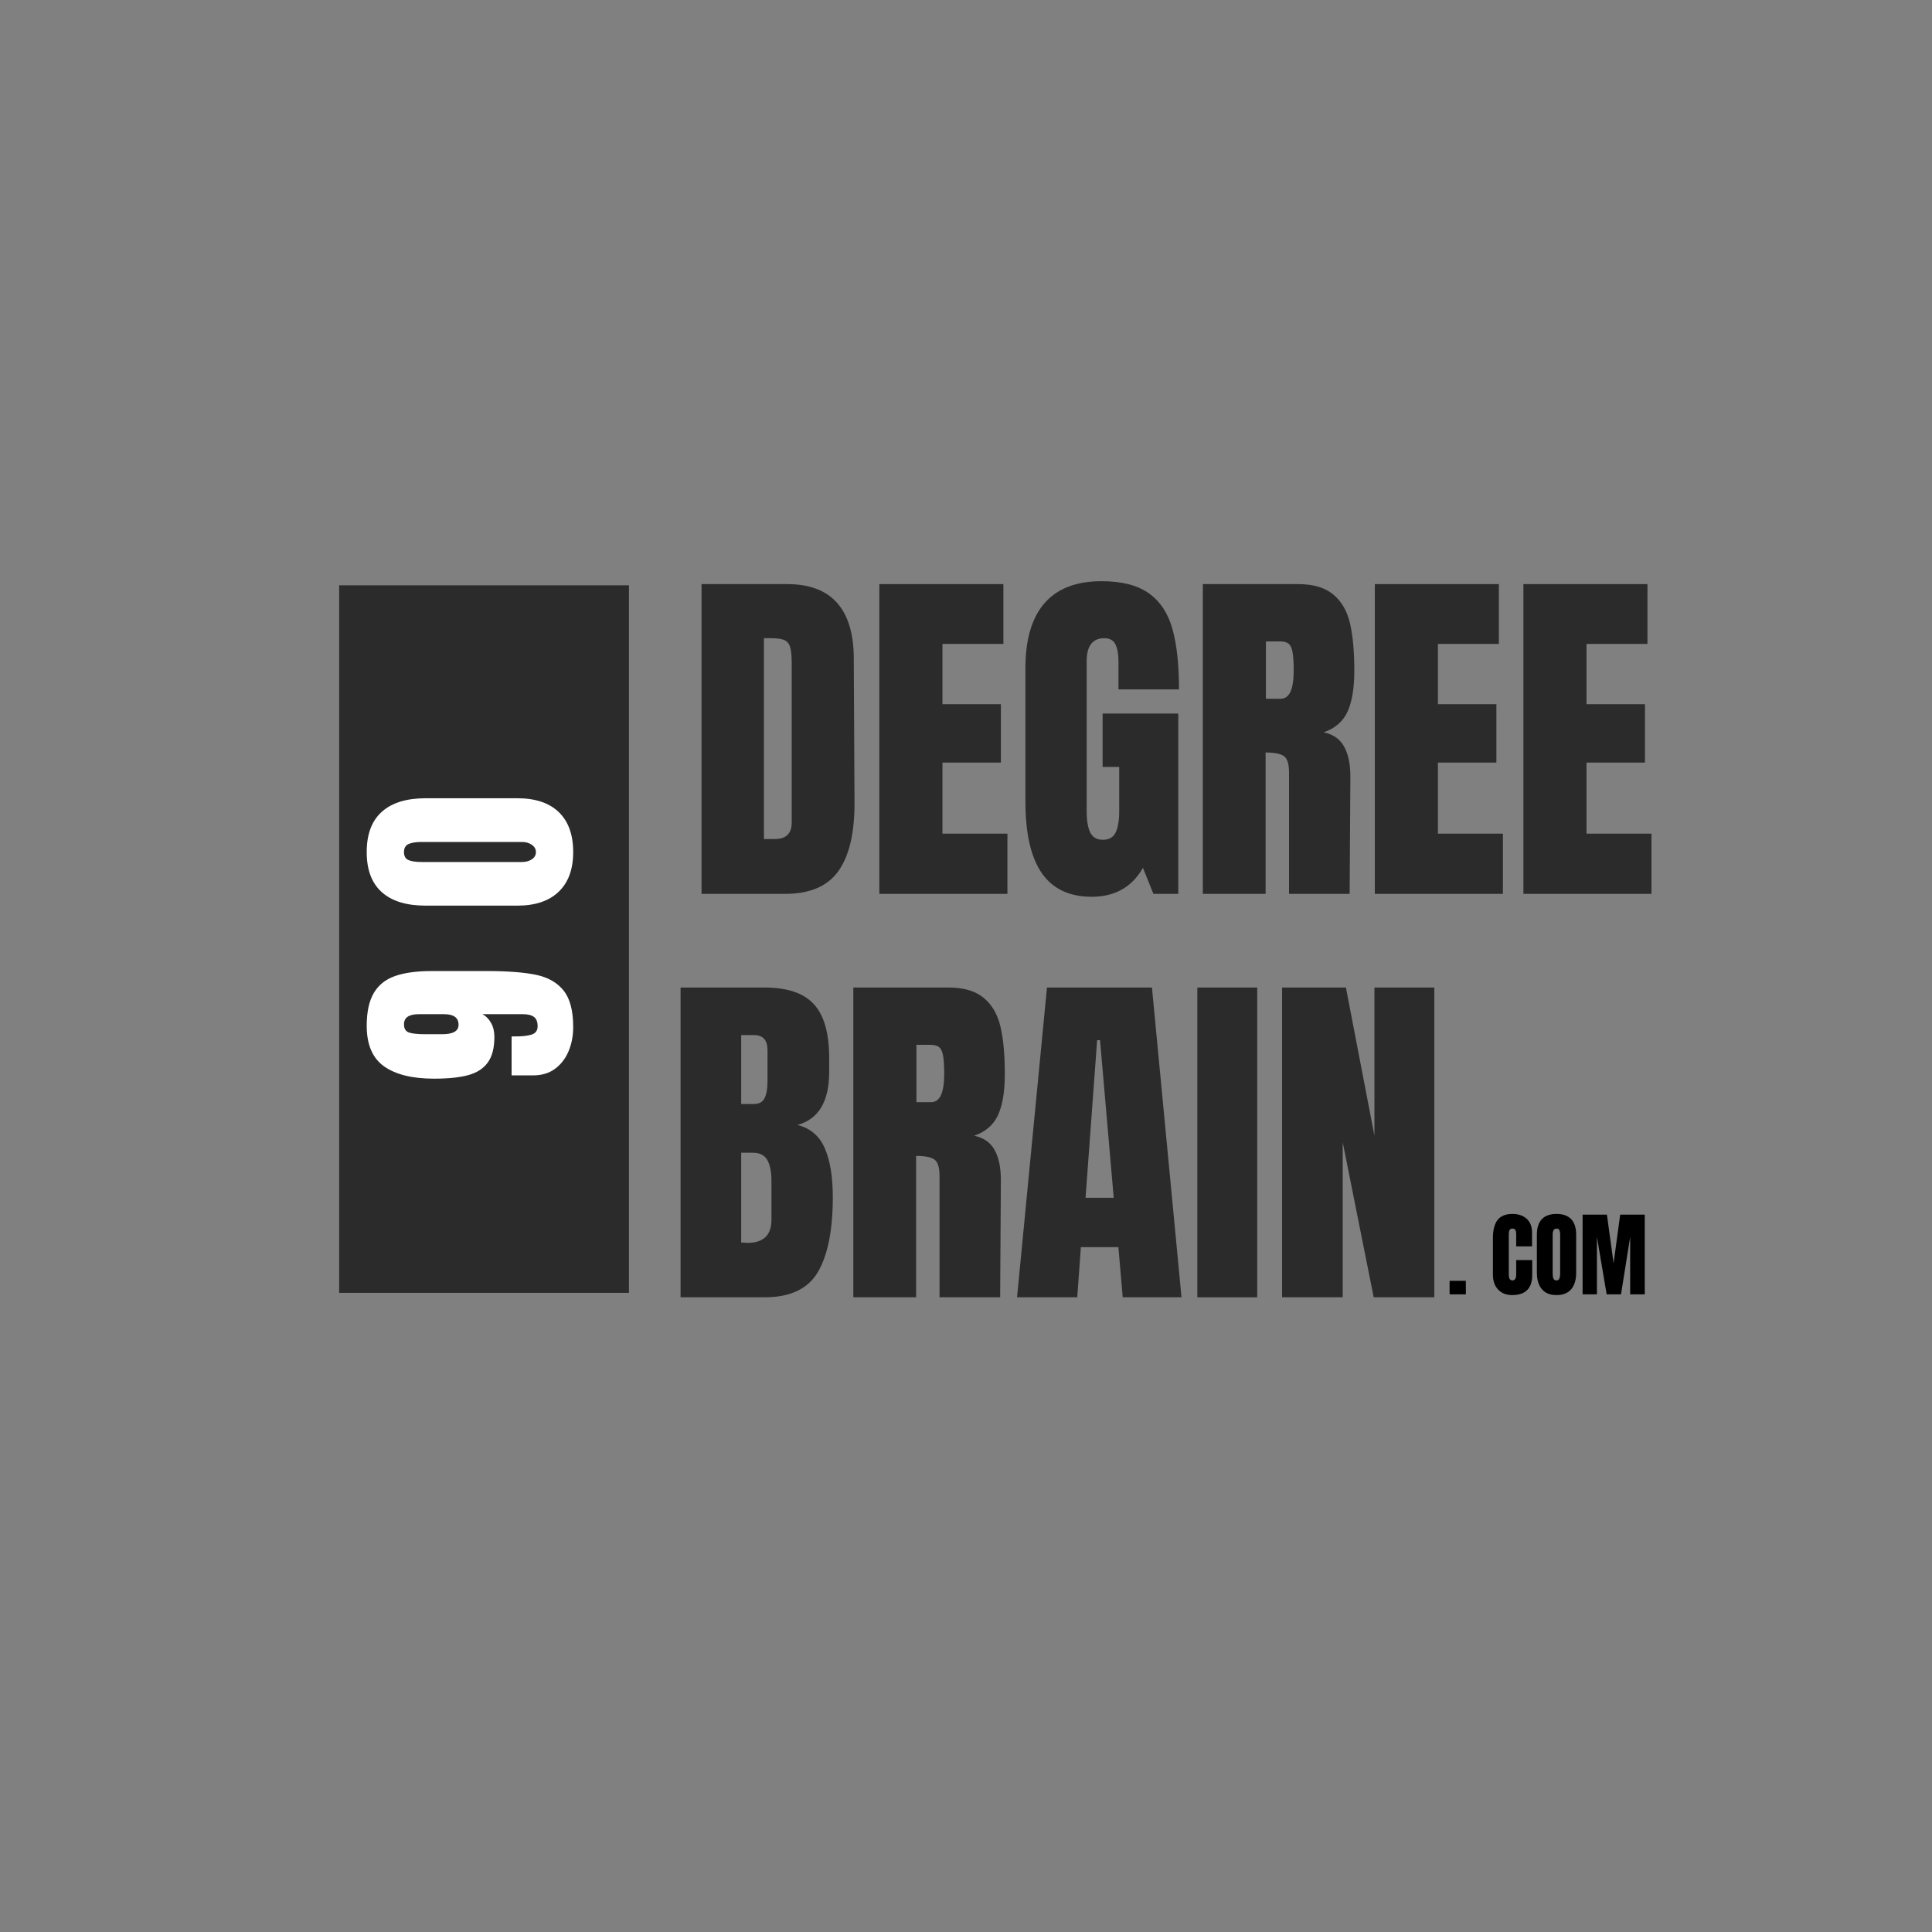
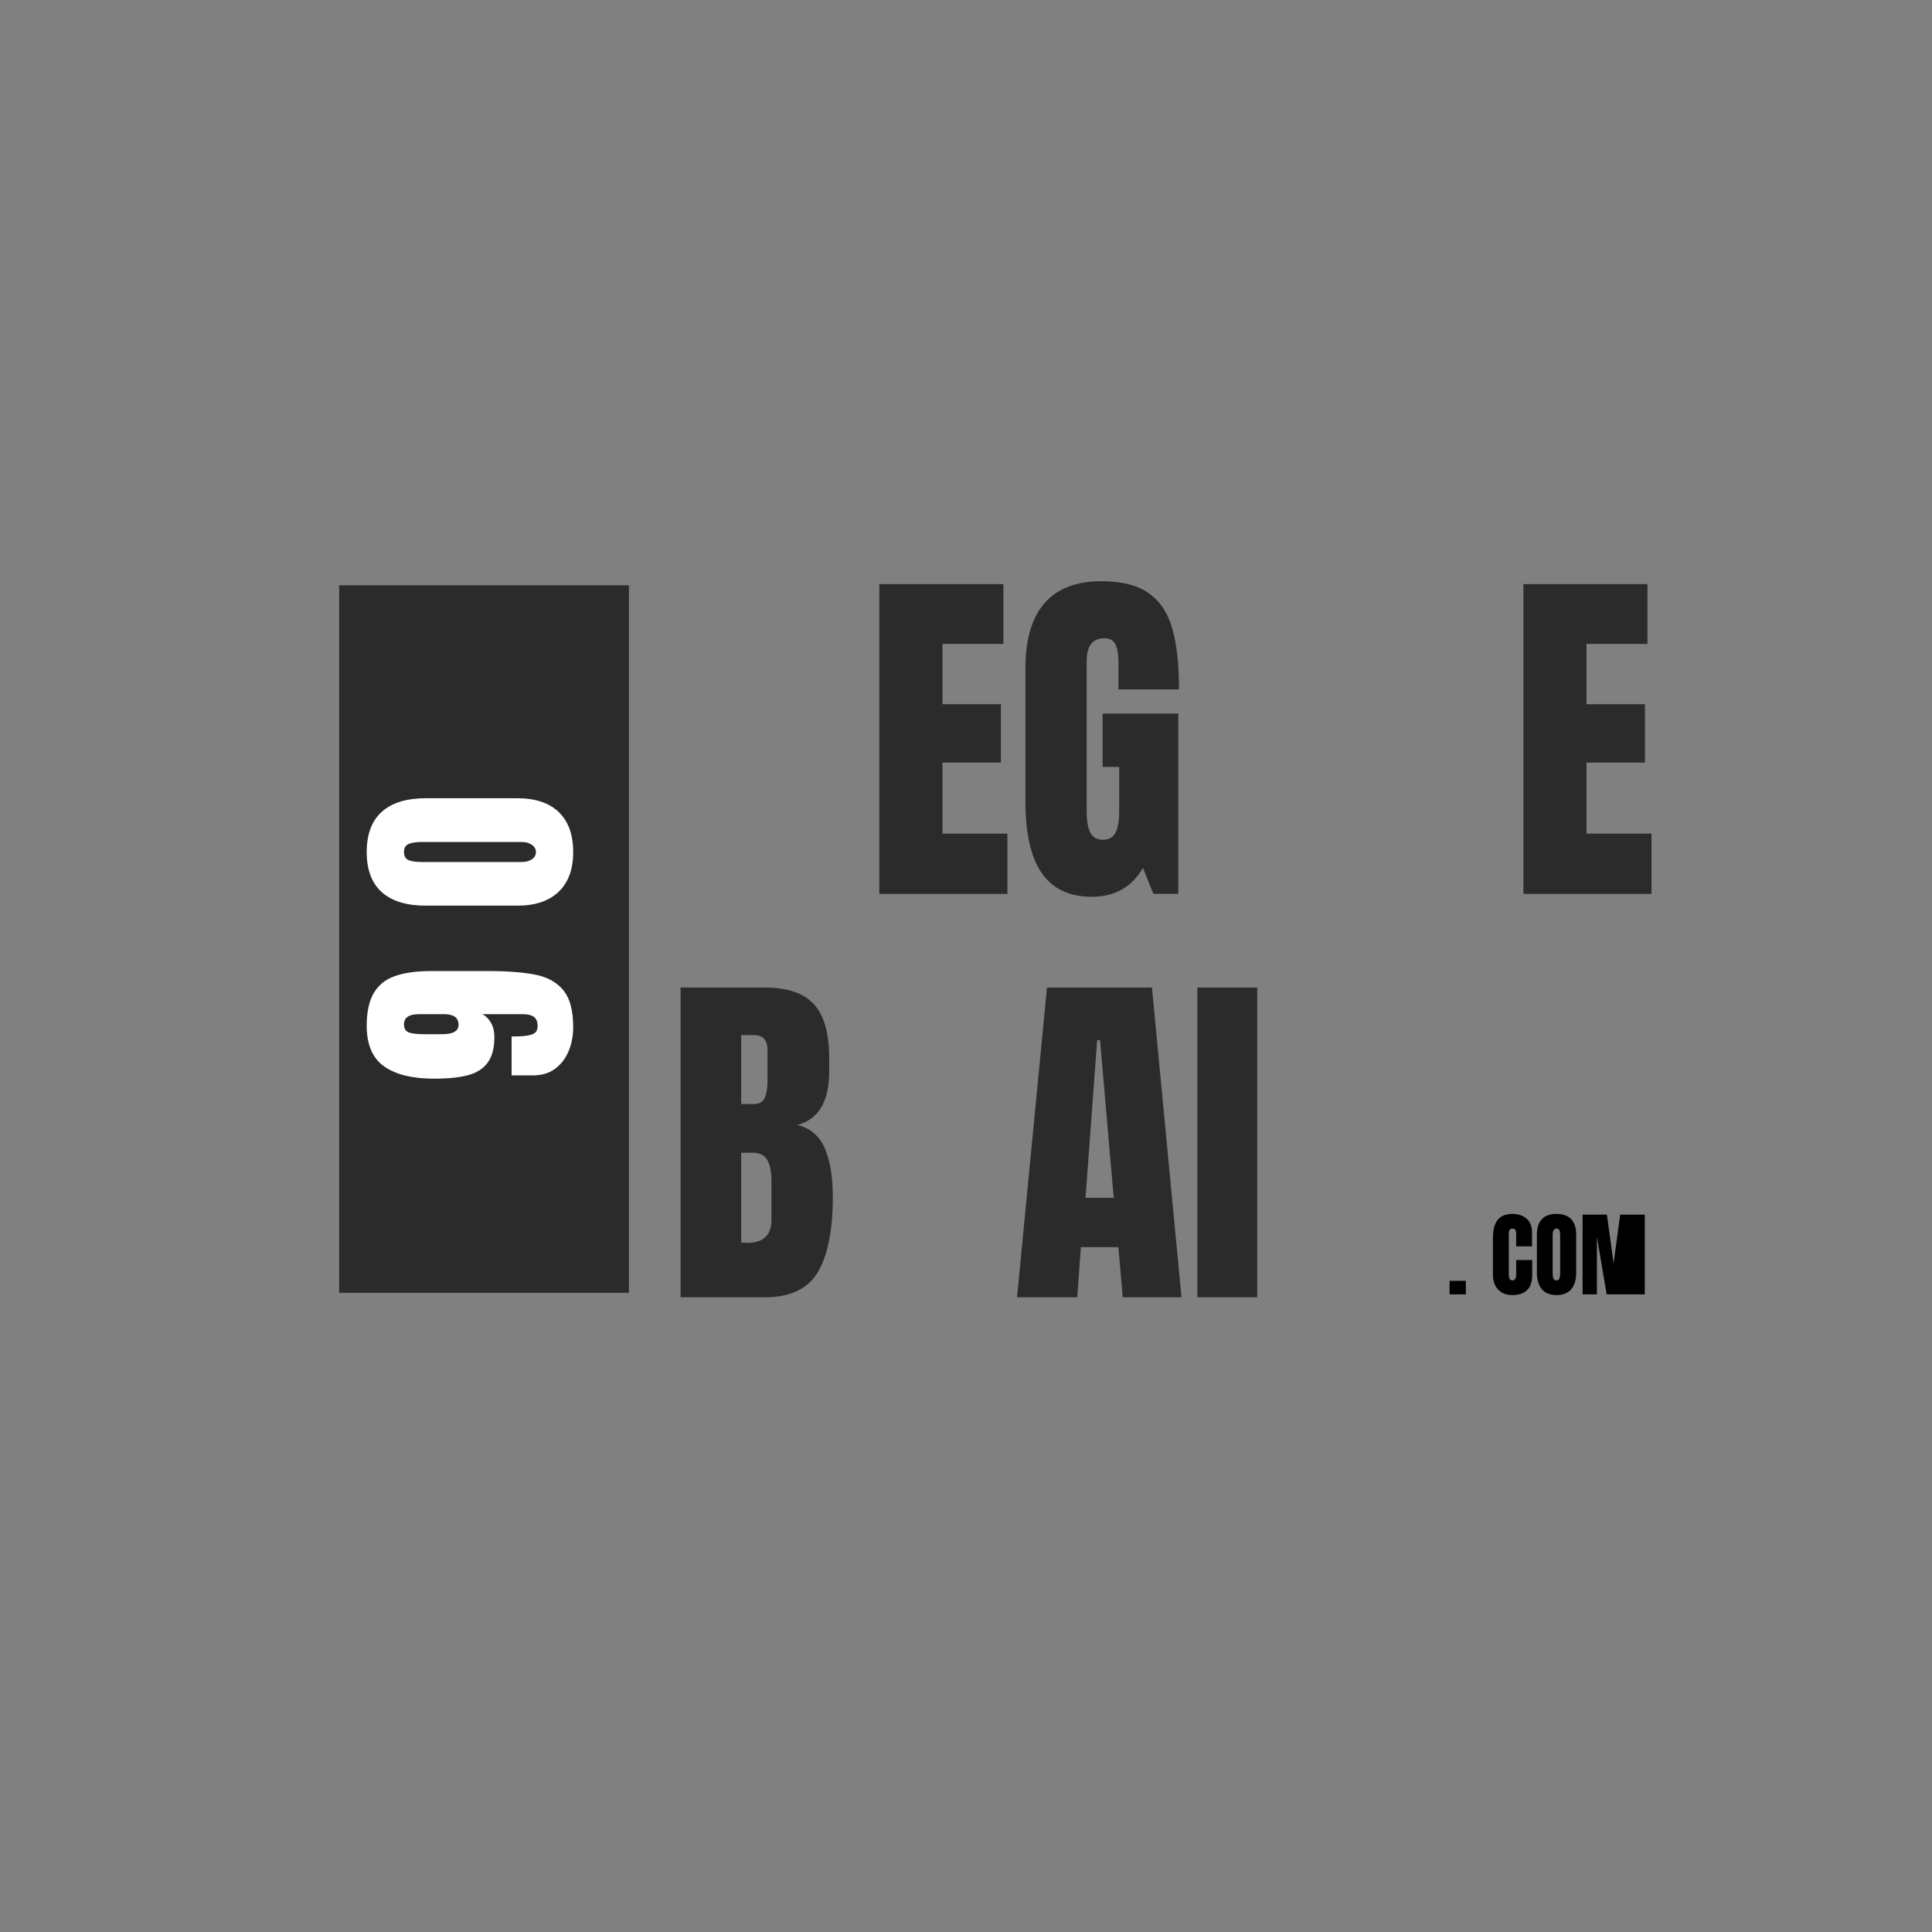
<svg xmlns="http://www.w3.org/2000/svg" width="500" zoomAndPan="magnify" viewBox="0 0 375 375" height="500" preserveAspectRatio="xMidYMid meet" version="1.0">
  <rect x="0" y="0" width="375" height="375" fill="#808080" stroke="none" />
  <defs>
    <g />
    <clipPath id="6f6ca0e79e">
      <path d="M 65.832 113.609 L 122.082 113.609 L 122.082 251 L 65.832 251 Z M 65.832 113.609 " clip-rule="nonzero" />
    </clipPath>
  </defs>
  <g fill="#2b2b2b" fill-opacity="1">
    <g transform="translate(133.514, 173.5)">
      <g>
-         <path d="M 2.656 -60.125 L 19.25 -60.125 C 23.539 -60.125 26.758 -58.93 28.906 -56.547 C 31.051 -54.172 32.148 -50.648 32.203 -45.984 L 32.344 -17.844 C 32.383 -11.914 31.352 -7.457 29.25 -4.469 C 27.156 -1.488 23.68 0 18.828 0 L 2.656 0 Z M 16.875 -10.641 C 19.062 -10.641 20.156 -11.711 20.156 -13.859 L 20.156 -44.875 C 20.156 -46.227 20.051 -47.242 19.844 -47.922 C 19.633 -48.598 19.25 -49.051 18.688 -49.281 C 18.125 -49.508 17.258 -49.625 16.094 -49.625 L 14.766 -49.625 L 14.766 -10.641 Z M 16.875 -10.641 " />
-       </g>
+         </g>
    </g>
  </g>
  <g fill="#2b2b2b" fill-opacity="1">
    <g transform="translate(168.023, 173.5)">
      <g>
        <path d="M 2.656 0 L 2.656 -60.125 L 26.734 -60.125 L 26.734 -48.516 L 14.906 -48.516 L 14.906 -36.812 L 26.25 -36.812 L 26.25 -25.484 L 14.906 -25.484 L 14.906 -11.688 L 27.516 -11.688 L 27.516 0 Z M 2.656 0 " />
      </g>
    </g>
  </g>
  <g fill="#2b2b2b" fill-opacity="1">
    <g transform="translate(196.861, 173.5)">
      <g>
        <path d="M 15.047 0.562 C 10.711 0.562 7.484 -0.961 5.359 -4.016 C 3.234 -7.078 2.172 -11.711 2.172 -17.922 L 2.172 -43.812 C 2.172 -49.375 3.406 -53.578 5.875 -56.422 C 8.352 -59.266 12.039 -60.688 16.938 -60.688 C 20.906 -60.688 23.984 -59.895 26.172 -58.312 C 28.367 -56.727 29.883 -54.414 30.719 -51.375 C 31.562 -48.344 31.984 -44.445 31.984 -39.688 L 20.234 -39.688 L 20.234 -45.078 C 20.234 -46.523 20.035 -47.645 19.641 -48.438 C 19.242 -49.227 18.531 -49.625 17.5 -49.625 C 15.207 -49.625 14.062 -48.133 14.062 -45.156 L 14.062 -16.031 C 14.062 -14.207 14.297 -12.828 14.766 -11.891 C 15.234 -10.961 16.051 -10.5 17.219 -10.5 C 18.383 -10.5 19.203 -10.961 19.672 -11.891 C 20.141 -12.828 20.375 -14.207 20.375 -16.031 L 20.375 -24.641 L 17.156 -24.641 L 17.156 -35 L 31.844 -35 L 31.844 0 L 27.016 0 L 24.984 -5.047 C 22.836 -1.305 19.523 0.562 15.047 0.562 Z M 15.047 0.562 " />
      </g>
    </g>
  </g>
  <g fill="#2b2b2b" fill-opacity="1">
    <g transform="translate(230.809, 173.5)">
      <g>
-         <path d="M 2.656 -60.125 L 21.141 -60.125 C 24.078 -60.125 26.348 -59.457 27.953 -58.125 C 29.566 -56.801 30.656 -54.938 31.219 -52.531 C 31.781 -50.133 32.062 -47.066 32.062 -43.328 C 32.062 -39.922 31.617 -37.258 30.734 -35.344 C 29.848 -33.438 28.305 -32.109 26.109 -31.359 C 27.93 -30.984 29.25 -30.07 30.062 -28.625 C 30.883 -27.176 31.297 -25.219 31.297 -22.75 L 31.156 0 L 19.391 0 L 19.391 -23.516 C 19.391 -25.203 19.062 -26.273 18.406 -26.734 C 17.758 -27.203 16.57 -27.438 14.844 -27.438 L 14.844 0 L 2.656 0 Z M 17.781 -37.875 C 19.457 -37.875 20.297 -39.691 20.297 -43.328 C 20.297 -44.91 20.223 -46.098 20.078 -46.891 C 19.941 -47.691 19.688 -48.242 19.312 -48.547 C 18.945 -48.848 18.41 -49 17.703 -49 L 14.906 -49 L 14.906 -37.875 Z M 17.781 -37.875 " />
-       </g>
+         </g>
    </g>
  </g>
  <g fill="#2b2b2b" fill-opacity="1">
    <g transform="translate(264.197, 173.5)">
      <g>
-         <path d="M 2.656 0 L 2.656 -60.125 L 26.734 -60.125 L 26.734 -48.516 L 14.906 -48.516 L 14.906 -36.812 L 26.25 -36.812 L 26.25 -25.484 L 14.906 -25.484 L 14.906 -11.688 L 27.516 -11.688 L 27.516 0 Z M 2.656 0 " />
-       </g>
+         </g>
    </g>
  </g>
  <g fill="#2b2b2b" fill-opacity="1">
    <g transform="translate(293.036, 173.5)">
      <g>
        <path d="M 2.656 0 L 2.656 -60.125 L 26.734 -60.125 L 26.734 -48.516 L 14.906 -48.516 L 14.906 -36.812 L 26.25 -36.812 L 26.25 -25.484 L 14.906 -25.484 L 14.906 -11.688 L 27.516 -11.688 L 27.516 0 Z M 2.656 0 " />
      </g>
    </g>
  </g>
  <g clip-path="url(#6f6ca0e79e)">
    <path fill="#2b2b2b" d="M 65.832 113.609 L 122.082 113.609 L 122.082 250.938 L 65.832 250.938 Z M 65.832 113.609 " fill-opacity="1" fill-rule="nonzero" />
  </g>
  <g fill="#ffffff" fill-opacity="1">
    <g transform="translate(110.897, 210.51)">
      <g>
        <path d="M 0.359 -11.172 C 0.359 -9.461 0.062 -7.898 -0.531 -6.484 C -1.125 -5.066 -2 -3.926 -3.156 -3.062 C -4.32 -2.207 -5.727 -1.781 -7.375 -1.781 L -11.594 -1.781 L -11.594 -9.344 L -10.812 -9.344 C -9.5 -9.344 -8.457 -9.461 -7.688 -9.703 C -6.926 -9.953 -6.547 -10.488 -6.547 -11.312 C -6.547 -12.164 -6.781 -12.77 -7.25 -13.125 C -7.727 -13.477 -8.441 -13.656 -9.391 -13.656 L -17.266 -13.656 C -16.566 -13.289 -16.004 -12.723 -15.578 -11.953 C -15.148 -11.191 -14.938 -10.289 -14.938 -9.25 C -14.938 -7.113 -15.363 -5.457 -16.219 -4.281 C -17.07 -3.102 -18.336 -2.285 -20.016 -1.828 C -21.703 -1.367 -23.914 -1.141 -26.656 -1.141 C -30.844 -1.141 -34.066 -1.93 -36.328 -3.516 C -38.586 -5.109 -39.719 -7.738 -39.719 -11.406 C -39.719 -14.094 -39.258 -16.211 -38.344 -17.766 C -37.426 -19.328 -36.051 -20.426 -34.219 -21.062 C -32.383 -21.707 -30.004 -22.031 -27.078 -22.031 L -16.453 -22.031 C -12.391 -22.031 -9.188 -21.785 -6.844 -21.297 C -4.508 -20.805 -2.723 -19.781 -1.484 -18.219 C -0.254 -16.664 0.359 -14.316 0.359 -11.172 Z M -21.891 -11.594 C -21.891 -12.969 -22.82 -13.656 -24.688 -13.656 L -29.594 -13.656 C -31.52 -13.656 -32.484 -13 -32.484 -11.688 C -32.484 -10.852 -32.156 -10.32 -31.5 -10.094 C -30.844 -9.875 -29.781 -9.766 -28.312 -9.766 L -25.109 -9.766 C -22.961 -9.766 -21.891 -10.375 -21.891 -11.594 Z M -21.891 -11.594 " />
      </g>
    </g>
  </g>
  <g fill="#ffffff" fill-opacity="1">
    <g transform="translate(110.897, 187.425)">
      <g />
    </g>
  </g>
  <g fill="#ffffff" fill-opacity="1">
    <g transform="translate(110.897, 176.706)">
      <g>
        <path d="M 0.359 -11.312 C 0.359 -7.988 -0.578 -5.426 -2.453 -3.625 C -4.328 -1.82 -7.004 -0.922 -10.484 -0.922 L -28.266 -0.922 C -31.992 -0.922 -34.832 -1.789 -36.781 -3.531 C -38.738 -5.27 -39.719 -7.863 -39.719 -11.312 C -39.719 -14.789 -38.738 -17.398 -36.781 -19.141 C -34.832 -20.891 -31.992 -21.766 -28.266 -21.766 L -10.484 -21.766 C -6.973 -21.766 -4.285 -20.863 -2.422 -19.062 C -0.566 -17.258 0.359 -14.676 0.359 -11.312 Z M -6.875 -11.312 C -6.875 -11.895 -7.141 -12.367 -7.672 -12.734 C -8.203 -13.098 -8.836 -13.281 -9.578 -13.281 L -29 -13.281 C -30.125 -13.281 -30.984 -13.148 -31.578 -12.891 C -32.18 -12.629 -32.484 -12.102 -32.484 -11.312 C -32.484 -10.52 -32.18 -10 -31.578 -9.75 C -30.984 -9.508 -30.125 -9.391 -29 -9.391 L -9.578 -9.391 C -8.836 -9.391 -8.203 -9.562 -7.672 -9.906 C -7.141 -10.258 -6.875 -10.727 -6.875 -11.312 Z M -6.875 -11.312 " />
      </g>
    </g>
  </g>
  <g fill="#2b2b2b" fill-opacity="1">
    <g transform="translate(129.444, 251.804)">
      <g>
        <path d="M 2.656 -60.125 L 18.969 -60.125 C 23.352 -60.125 26.535 -59.051 28.516 -56.906 C 30.504 -54.758 31.5 -51.258 31.5 -46.406 L 31.5 -43.75 C 31.5 -38.008 29.445 -34.578 25.344 -33.453 C 27.863 -32.805 29.633 -31.289 30.656 -28.906 C 31.688 -26.531 32.203 -23.379 32.203 -19.453 C 32.203 -13.066 31.242 -8.227 29.328 -4.938 C 27.41 -1.645 23.957 0 18.969 0 L 2.656 0 Z M 16.875 -37.516 C 17.895 -37.516 18.594 -37.898 18.969 -38.672 C 19.344 -39.441 19.531 -40.531 19.531 -41.938 L 19.531 -47.953 C 19.531 -49.91 18.664 -50.891 16.938 -50.891 L 14.422 -50.891 L 14.422 -37.516 Z M 15.609 -10.562 C 18.734 -10.562 20.297 -12.055 20.297 -15.047 L 20.297 -22.547 C 20.297 -24.359 20.023 -25.727 19.484 -26.656 C 18.953 -27.594 18.008 -28.062 16.656 -28.062 L 14.422 -28.062 L 14.422 -10.641 Z M 15.609 -10.562 " />
      </g>
    </g>
  </g>
  <g fill="#2b2b2b" fill-opacity="1">
    <g transform="translate(162.972, 251.804)">
      <g>
-         <path d="M 2.656 -60.125 L 21.141 -60.125 C 24.078 -60.125 26.348 -59.457 27.953 -58.125 C 29.566 -56.801 30.656 -54.938 31.219 -52.531 C 31.781 -50.133 32.062 -47.066 32.062 -43.328 C 32.062 -39.922 31.617 -37.258 30.734 -35.344 C 29.848 -33.438 28.305 -32.109 26.109 -31.359 C 27.93 -30.984 29.25 -30.07 30.062 -28.625 C 30.883 -27.176 31.297 -25.219 31.297 -22.75 L 31.156 0 L 19.391 0 L 19.391 -23.516 C 19.391 -25.203 19.062 -26.273 18.406 -26.734 C 17.758 -27.203 16.57 -27.438 14.844 -27.438 L 14.844 0 L 2.656 0 Z M 17.781 -37.875 C 19.457 -37.875 20.297 -39.691 20.297 -43.328 C 20.297 -44.91 20.223 -46.098 20.078 -46.891 C 19.941 -47.691 19.688 -48.242 19.312 -48.547 C 18.945 -48.848 18.41 -49 17.703 -49 L 14.906 -49 L 14.906 -37.875 Z M 17.781 -37.875 " />
-       </g>
+         </g>
    </g>
  </g>
  <g fill="#2b2b2b" fill-opacity="1">
    <g transform="translate(196.36, 251.804)">
      <g>
        <path d="M 1.047 0 L 6.859 -60.125 L 27.234 -60.125 L 32.969 0 L 21.562 0 L 20.719 -9.734 L 13.438 -9.734 L 12.734 0 Z M 14.344 -19.312 L 19.812 -19.312 L 17.156 -49.906 L 16.594 -49.906 Z M 14.344 -19.312 " />
      </g>
    </g>
  </g>
  <g fill="#2b2b2b" fill-opacity="1">
    <g transform="translate(230.308, 251.804)">
      <g>
        <path d="M 2.094 0 L 2.094 -60.125 L 13.719 -60.125 L 13.719 0 Z M 2.094 0 " />
      </g>
    </g>
  </g>
  <g fill="#2b2b2b" fill-opacity="1">
    <g transform="translate(246.197, 251.804)">
      <g>
-         <path d="M 2.656 0 L 2.656 -60.125 L 15.047 -60.125 L 20.578 -31.359 L 20.578 -60.125 L 32.203 -60.125 L 32.203 0 L 20.438 0 L 14.422 -30.094 L 14.422 0 Z M 2.656 0 " />
-       </g>
+         </g>
    </g>
  </g>
  <g fill="#000000" fill-opacity="1">
    <g transform="translate(280.88, 251.232)">
      <g>
        <path d="M 0.484 0 L 0.484 -2.625 L 3.641 -2.625 L 3.641 0 Z M 0.484 0 " />
      </g>
    </g>
  </g>
  <g fill="#000000" fill-opacity="1">
    <g transform="translate(285.002, 251.232)">
      <g />
    </g>
  </g>
  <g fill="#000000" fill-opacity="1">
    <g transform="translate(289.214, 251.232)">
      <g>
        <path d="M 4.281 0.141 C 3.156 0.141 2.254 -0.211 1.578 -0.922 C 0.898 -1.629 0.562 -2.598 0.562 -3.828 L 0.562 -10.969 C 0.562 -12.5 0.863 -13.656 1.469 -14.438 C 2.082 -15.219 3.047 -15.609 4.359 -15.609 C 5.492 -15.609 6.41 -15.297 7.109 -14.672 C 7.805 -14.047 8.156 -13.145 8.156 -11.969 L 8.156 -9.312 L 5.078 -9.312 L 5.078 -11.594 C 5.078 -12.039 5.02 -12.348 4.906 -12.516 C 4.801 -12.68 4.617 -12.766 4.359 -12.766 C 4.078 -12.766 3.883 -12.664 3.781 -12.469 C 3.688 -12.281 3.641 -12 3.641 -11.625 L 3.641 -3.875 C 3.641 -3.469 3.695 -3.172 3.812 -2.984 C 3.938 -2.797 4.117 -2.703 4.359 -2.703 C 4.836 -2.703 5.078 -3.094 5.078 -3.875 L 5.078 -6.656 L 8.188 -6.656 L 8.188 -3.75 C 8.188 -1.156 6.883 0.141 4.281 0.141 Z M 4.281 0.141 " />
      </g>
    </g>
  </g>
  <g fill="#000000" fill-opacity="1">
    <g transform="translate(297.746, 251.232)">
      <g>
        <path d="M 4.375 0.141 C 3.125 0.141 2.176 -0.238 1.531 -1 C 0.883 -1.758 0.562 -2.832 0.562 -4.219 L 0.562 -11.578 C 0.562 -12.91 0.883 -13.914 1.531 -14.594 C 2.176 -15.27 3.125 -15.609 4.375 -15.609 C 5.625 -15.609 6.57 -15.27 7.219 -14.594 C 7.863 -13.914 8.188 -12.91 8.188 -11.578 L 8.188 -4.219 C 8.188 -2.82 7.863 -1.742 7.219 -0.984 C 6.57 -0.234 5.625 0.141 4.375 0.141 Z M 4.375 -2.703 C 4.645 -2.703 4.828 -2.82 4.922 -3.062 C 5.023 -3.301 5.078 -3.633 5.078 -4.062 L 5.078 -11.625 C 5.078 -11.957 5.031 -12.227 4.938 -12.438 C 4.852 -12.656 4.672 -12.766 4.391 -12.766 C 3.879 -12.766 3.625 -12.375 3.625 -11.594 L 3.625 -4.047 C 3.625 -3.609 3.676 -3.273 3.781 -3.047 C 3.883 -2.816 4.082 -2.703 4.375 -2.703 Z M 4.375 -2.703 " />
      </g>
    </g>
  </g>
  <g fill="#000000" fill-opacity="1">
    <g transform="translate(306.494, 251.232)">
      <g>
-         <path d="M 0.688 0 L 0.688 -15.469 L 5.406 -15.469 L 6.703 -6.031 L 7.984 -15.469 L 12.75 -15.469 L 12.75 0 L 9.922 0 L 9.922 -11.141 L 8.141 0 L 5.359 0 L 3.469 -11.141 L 3.469 0 Z M 0.688 0 " />
+         <path d="M 0.688 0 L 0.688 -15.469 L 5.406 -15.469 L 6.703 -6.031 L 7.984 -15.469 L 12.75 -15.469 L 12.75 0 L 9.922 0 L 8.141 0 L 5.359 0 L 3.469 -11.141 L 3.469 0 Z M 0.688 0 " />
      </g>
    </g>
  </g>
</svg>